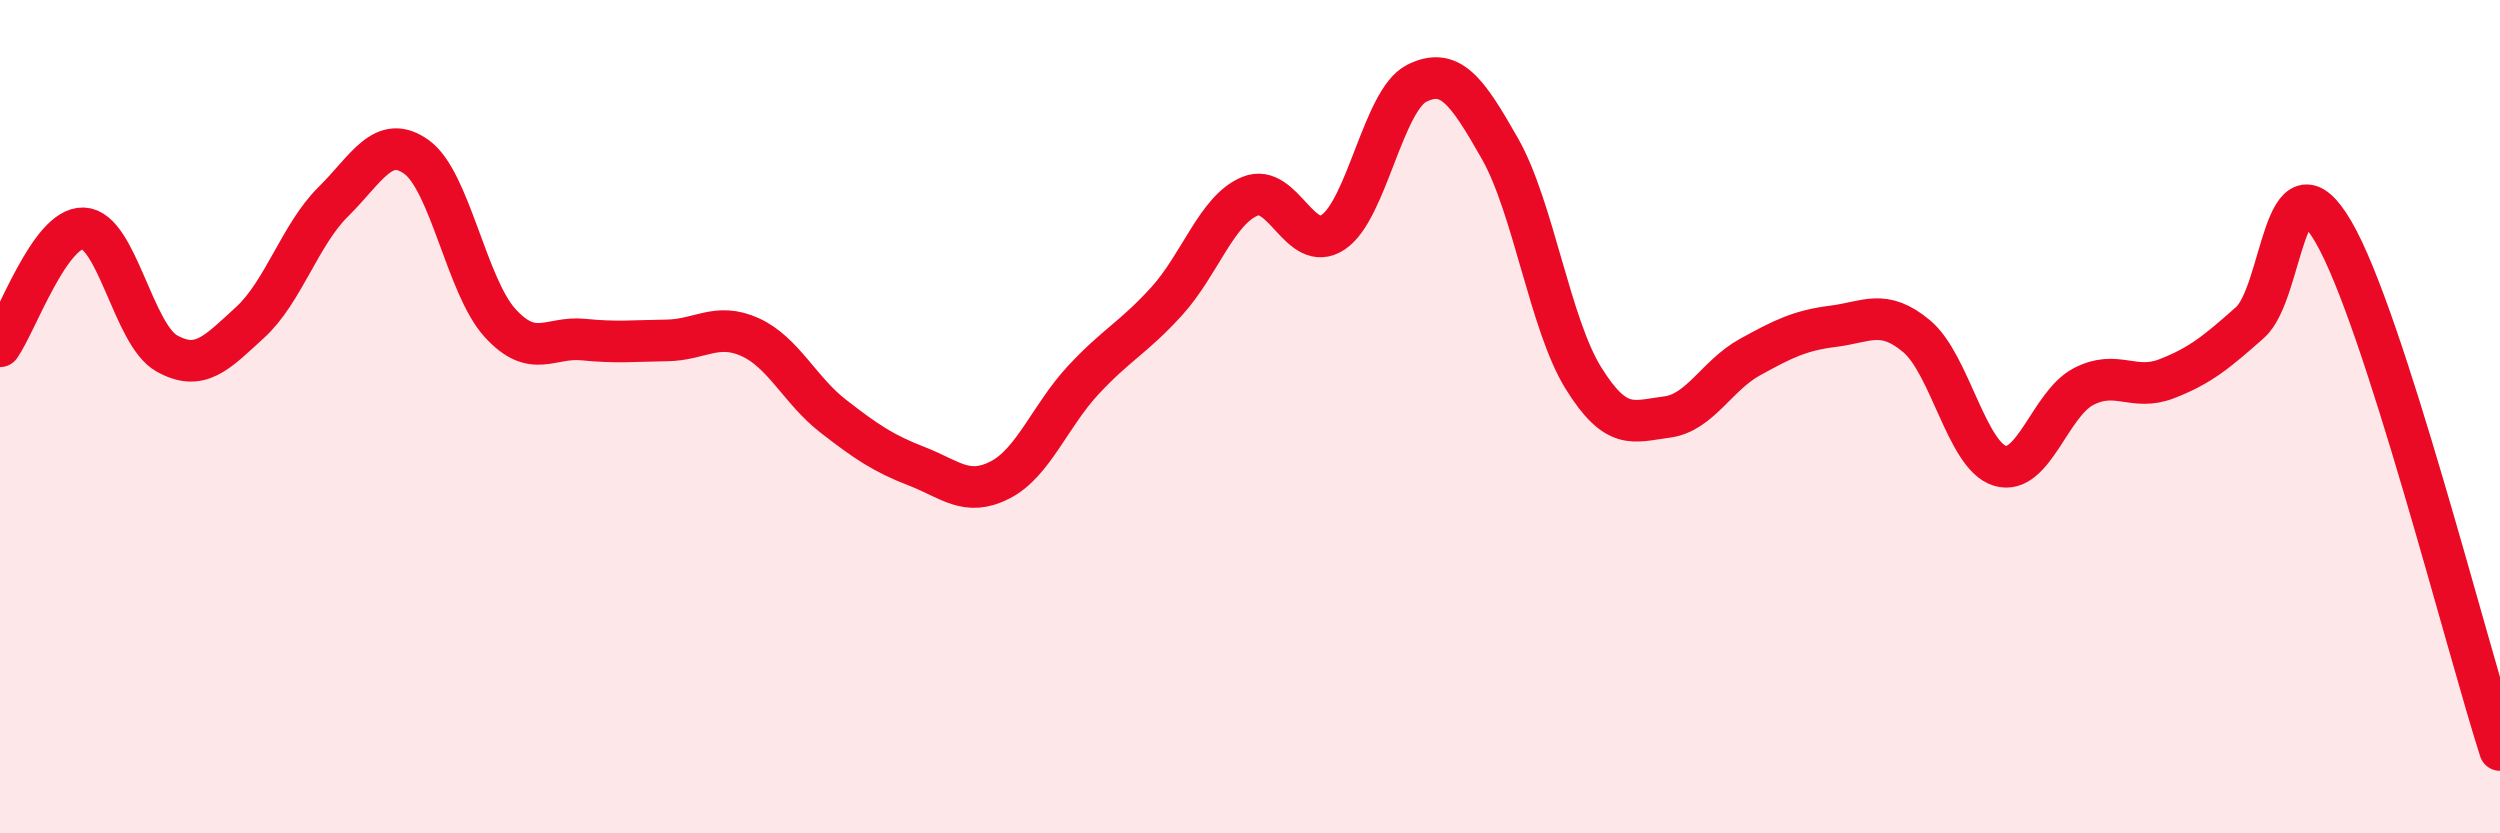
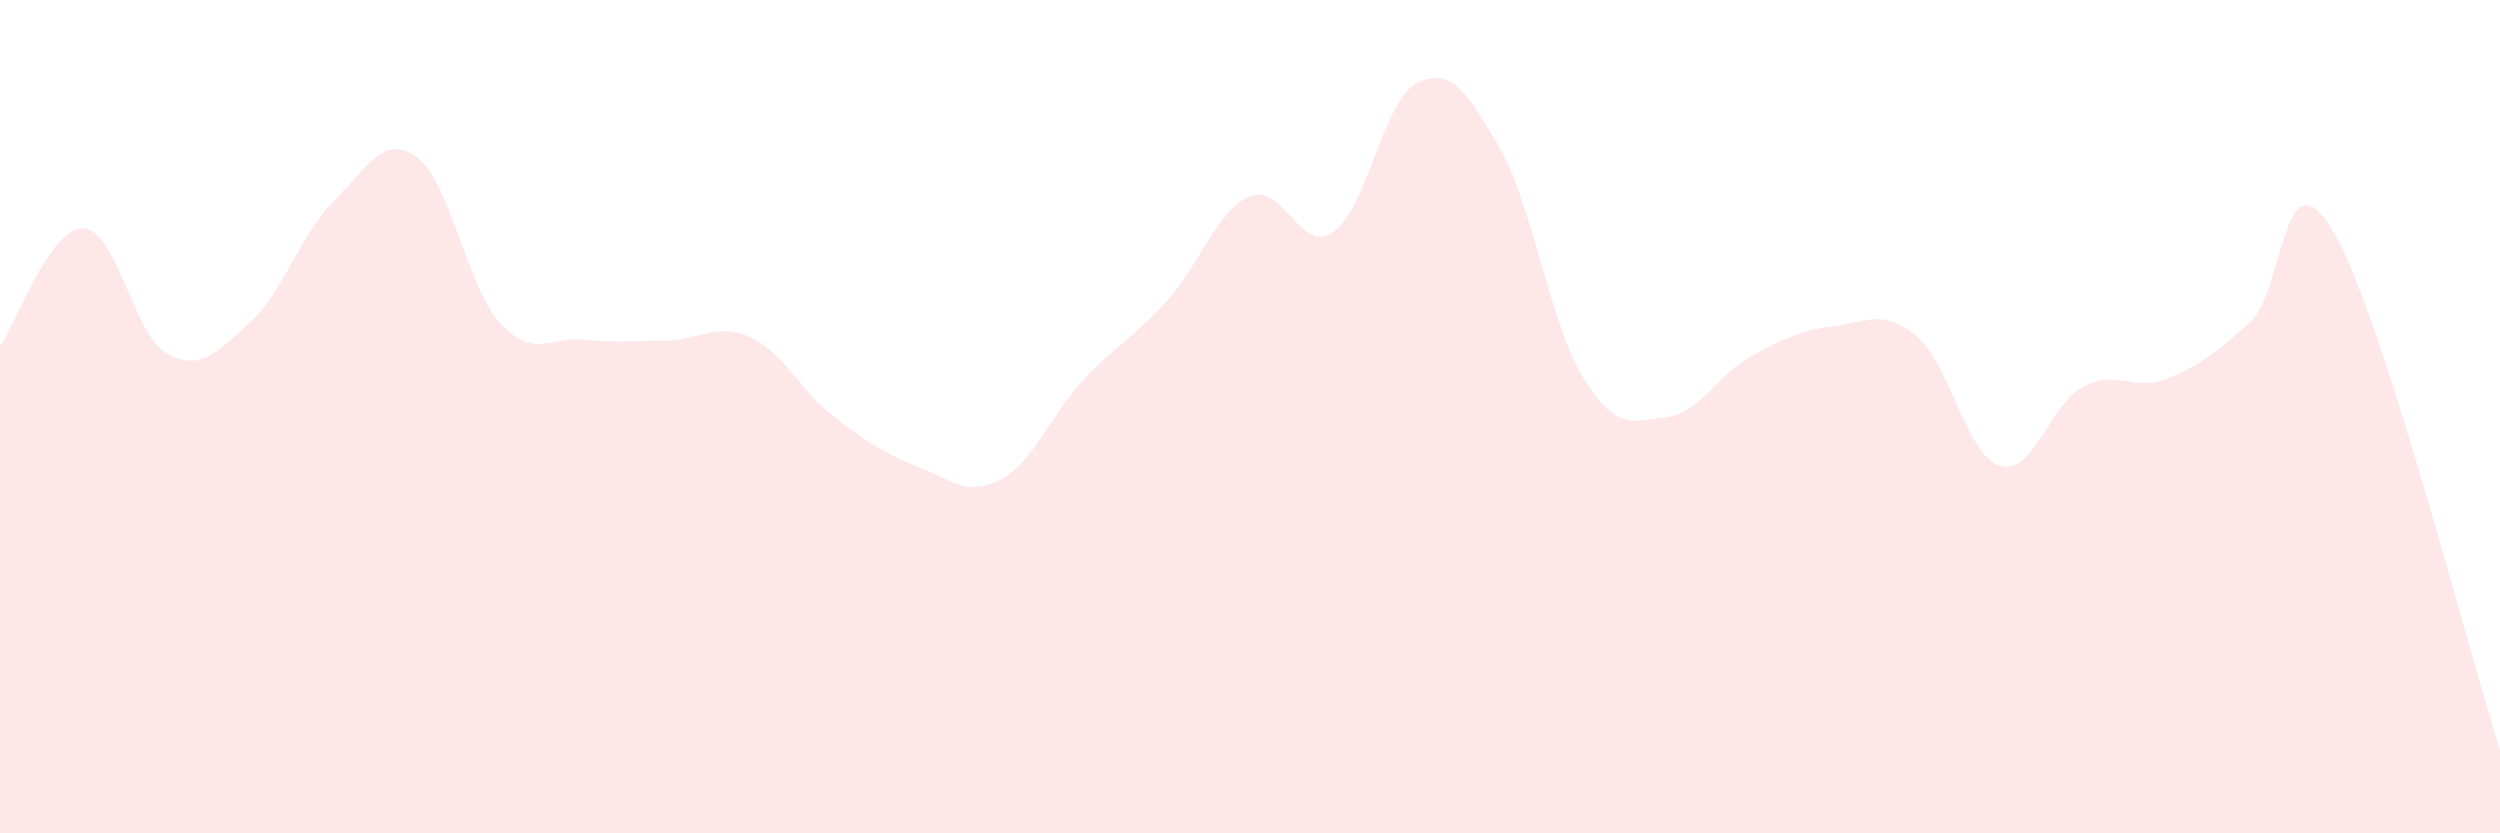
<svg xmlns="http://www.w3.org/2000/svg" width="60" height="20" viewBox="0 0 60 20">
  <path d="M 0,8.31 C 0.4,7.74 1.2,5.45 2,5.48 C 2.8,5.51 3.2,8.03 4,8.48 C 4.8,8.93 5.2,8.47 6,7.74 C 6.8,7.01 7.2,5.63 8,4.84 C 8.8,4.05 9.2,3.19 10,3.77 C 10.8,4.35 11.2,6.87 12,7.75 C 12.8,8.63 13.2,8.07 14,8.15 C 14.8,8.23 15.2,8.18 16,8.17 C 16.8,8.16 17.2,7.73 18,8.09 C 18.8,8.45 19.2,9.37 20,9.99 C 20.8,10.61 21.2,10.88 22,11.19 C 22.8,11.5 23.2,11.93 24,11.52 C 24.8,11.11 25.2,9.98 26,9.12 C 26.8,8.26 27.2,8.11 28,7.23 C 28.8,6.35 29.2,5.04 30,4.71 C 30.8,4.38 31.2,6.11 32,5.57 C 32.8,5.03 33.2,2.4 34,2 C 34.8,1.6 35.2,2.16 36,3.57 C 36.8,4.98 37.2,7.78 38,9.07 C 38.8,10.36 39.2,10.11 40,10.01 C 40.8,9.91 41.2,9.01 42,8.57 C 42.8,8.13 43.2,7.93 44,7.83 C 44.8,7.73 45.2,7.4 46,8.07 C 46.8,8.74 47.2,10.94 48,11.18 C 48.8,11.42 49.2,9.7 50,9.28 C 50.8,8.86 51.2,9.4 52,9.09 C 52.8,8.78 53.2,8.45 54,7.74 C 54.8,7.03 54.8,3.51 56,5.56 C 57.2,7.61 59.2,15.51 60,18L60 20L0 20Z" fill="#EB0A25" opacity="0.1" stroke-linecap="round" stroke-linejoin="round" />
-   <path d="M 0,8.31 C 0.4,7.74 1.2,5.45 2,5.48 C 2.8,5.51 3.2,8.03 4,8.48 C 4.8,8.93 5.2,8.47 6,7.74 C 6.8,7.01 7.2,5.63 8,4.84 C 8.8,4.05 9.2,3.19 10,3.77 C 10.8,4.35 11.2,6.87 12,7.75 C 12.8,8.63 13.2,8.07 14,8.15 C 14.8,8.23 15.2,8.18 16,8.17 C 16.8,8.16 17.2,7.73 18,8.09 C 18.8,8.45 19.2,9.37 20,9.99 C 20.8,10.61 21.2,10.88 22,11.19 C 22.8,11.5 23.2,11.93 24,11.52 C 24.8,11.11 25.2,9.98 26,9.12 C 26.8,8.26 27.2,8.11 28,7.23 C 28.8,6.35 29.2,5.04 30,4.71 C 30.8,4.38 31.2,6.11 32,5.57 C 32.8,5.03 33.2,2.4 34,2 C 34.8,1.6 35.2,2.16 36,3.57 C 36.8,4.98 37.2,7.78 38,9.07 C 38.8,10.36 39.2,10.11 40,10.01 C 40.8,9.91 41.2,9.01 42,8.57 C 42.8,8.13 43.2,7.93 44,7.83 C 44.8,7.73 45.2,7.4 46,8.07 C 46.8,8.74 47.2,10.94 48,11.18 C 48.8,11.42 49.2,9.7 50,9.28 C 50.8,8.86 51.2,9.4 52,9.09 C 52.8,8.78 53.2,8.45 54,7.74 C 54.8,7.03 54.8,3.51 56,5.56 C 57.2,7.61 59.2,15.51 60,18" stroke="#EB0A25" stroke-width="1" fill="none" stroke-linecap="round" stroke-linejoin="round" />
</svg>